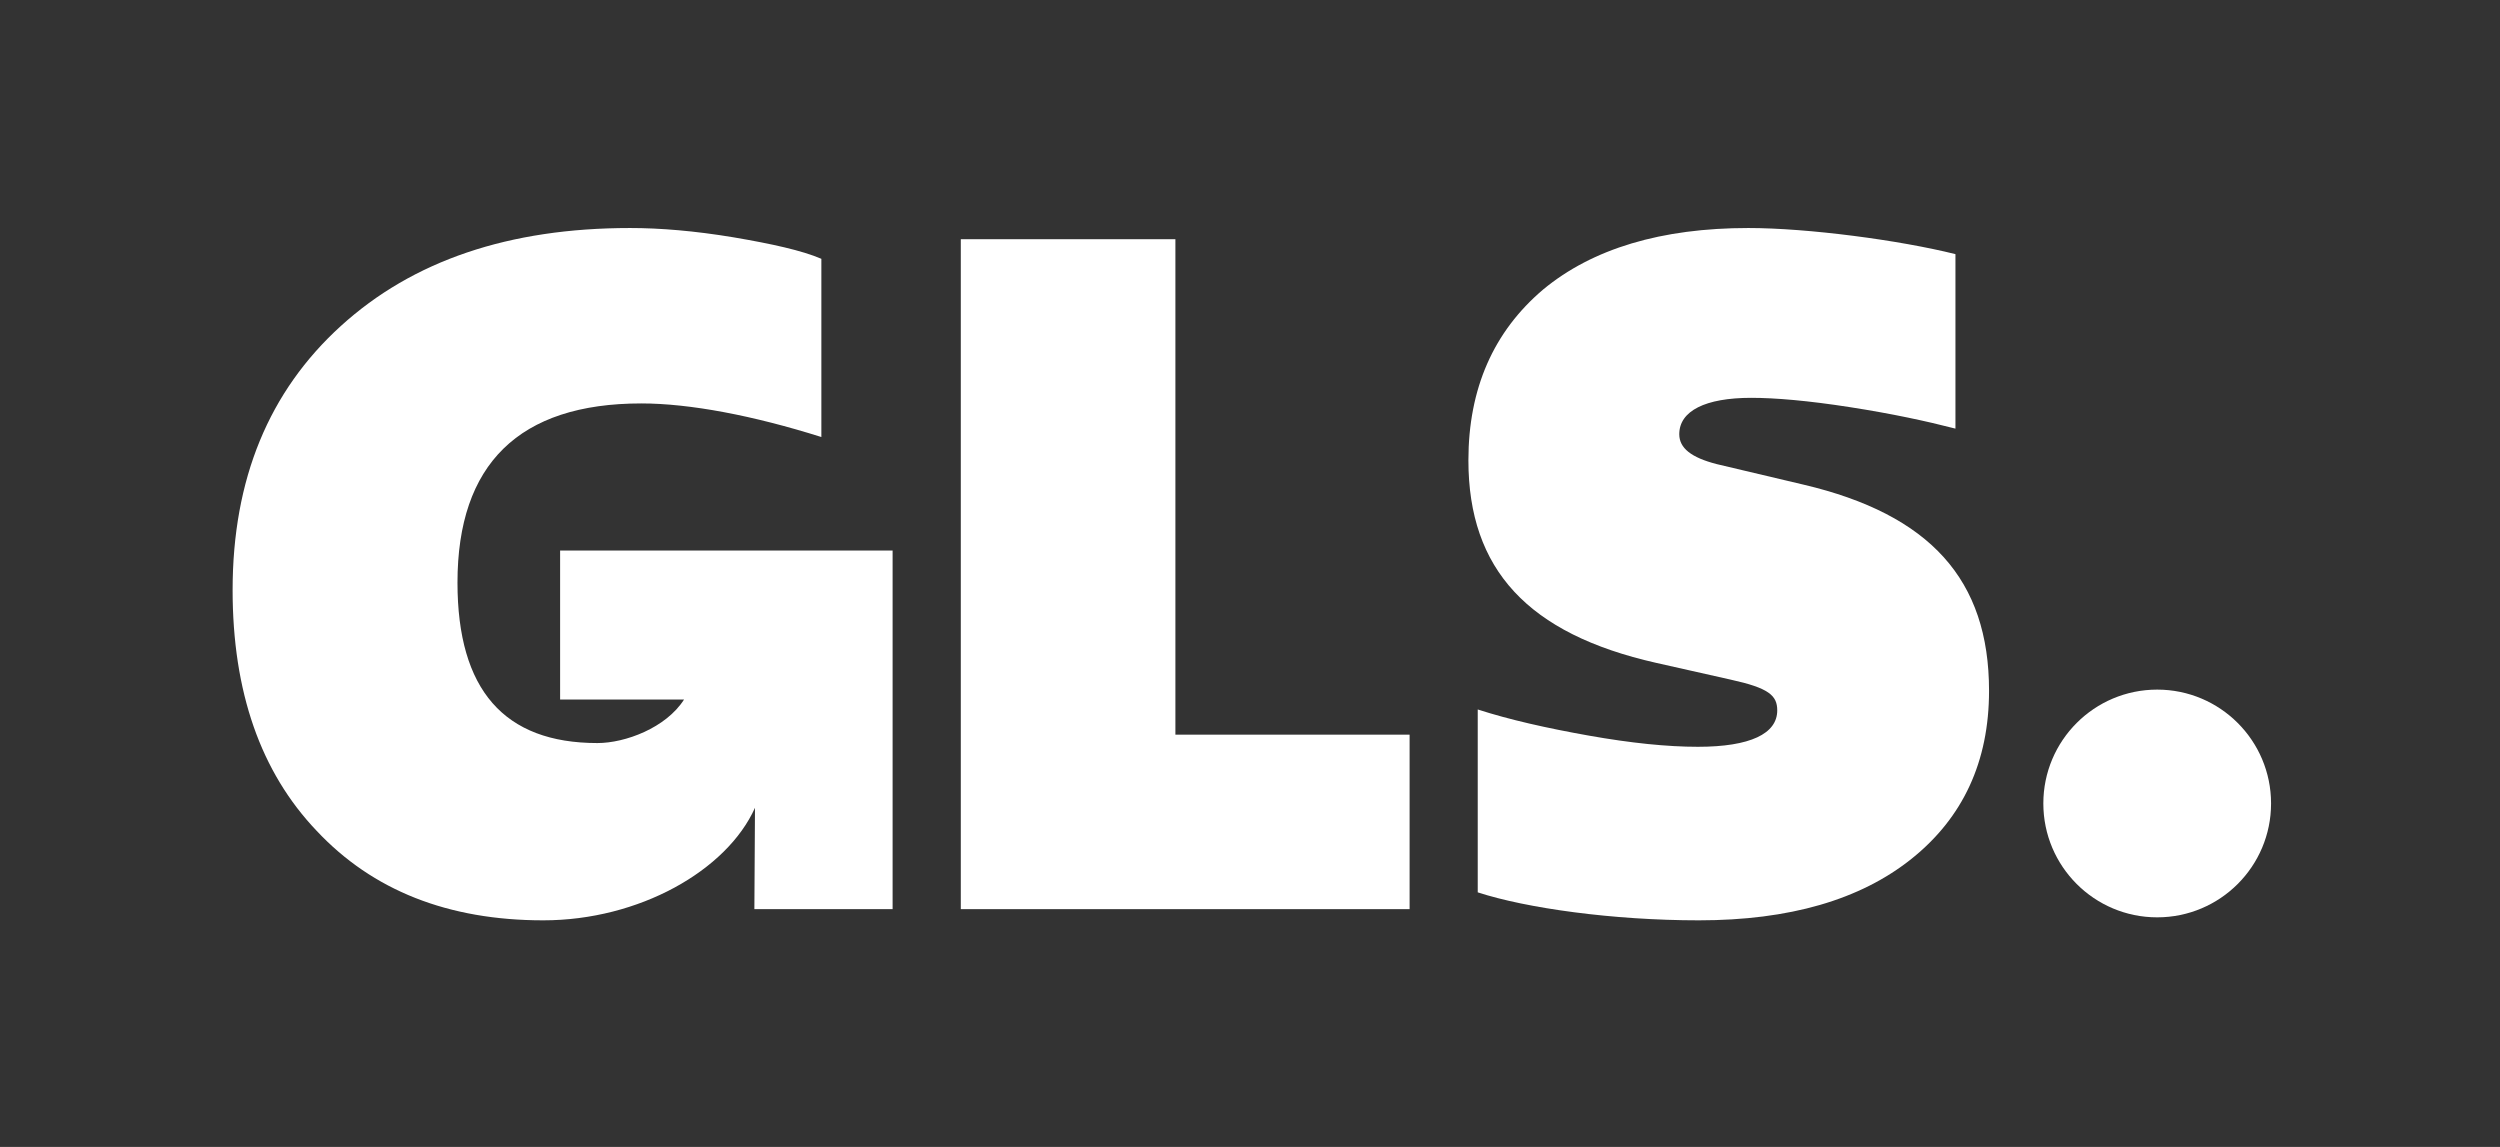
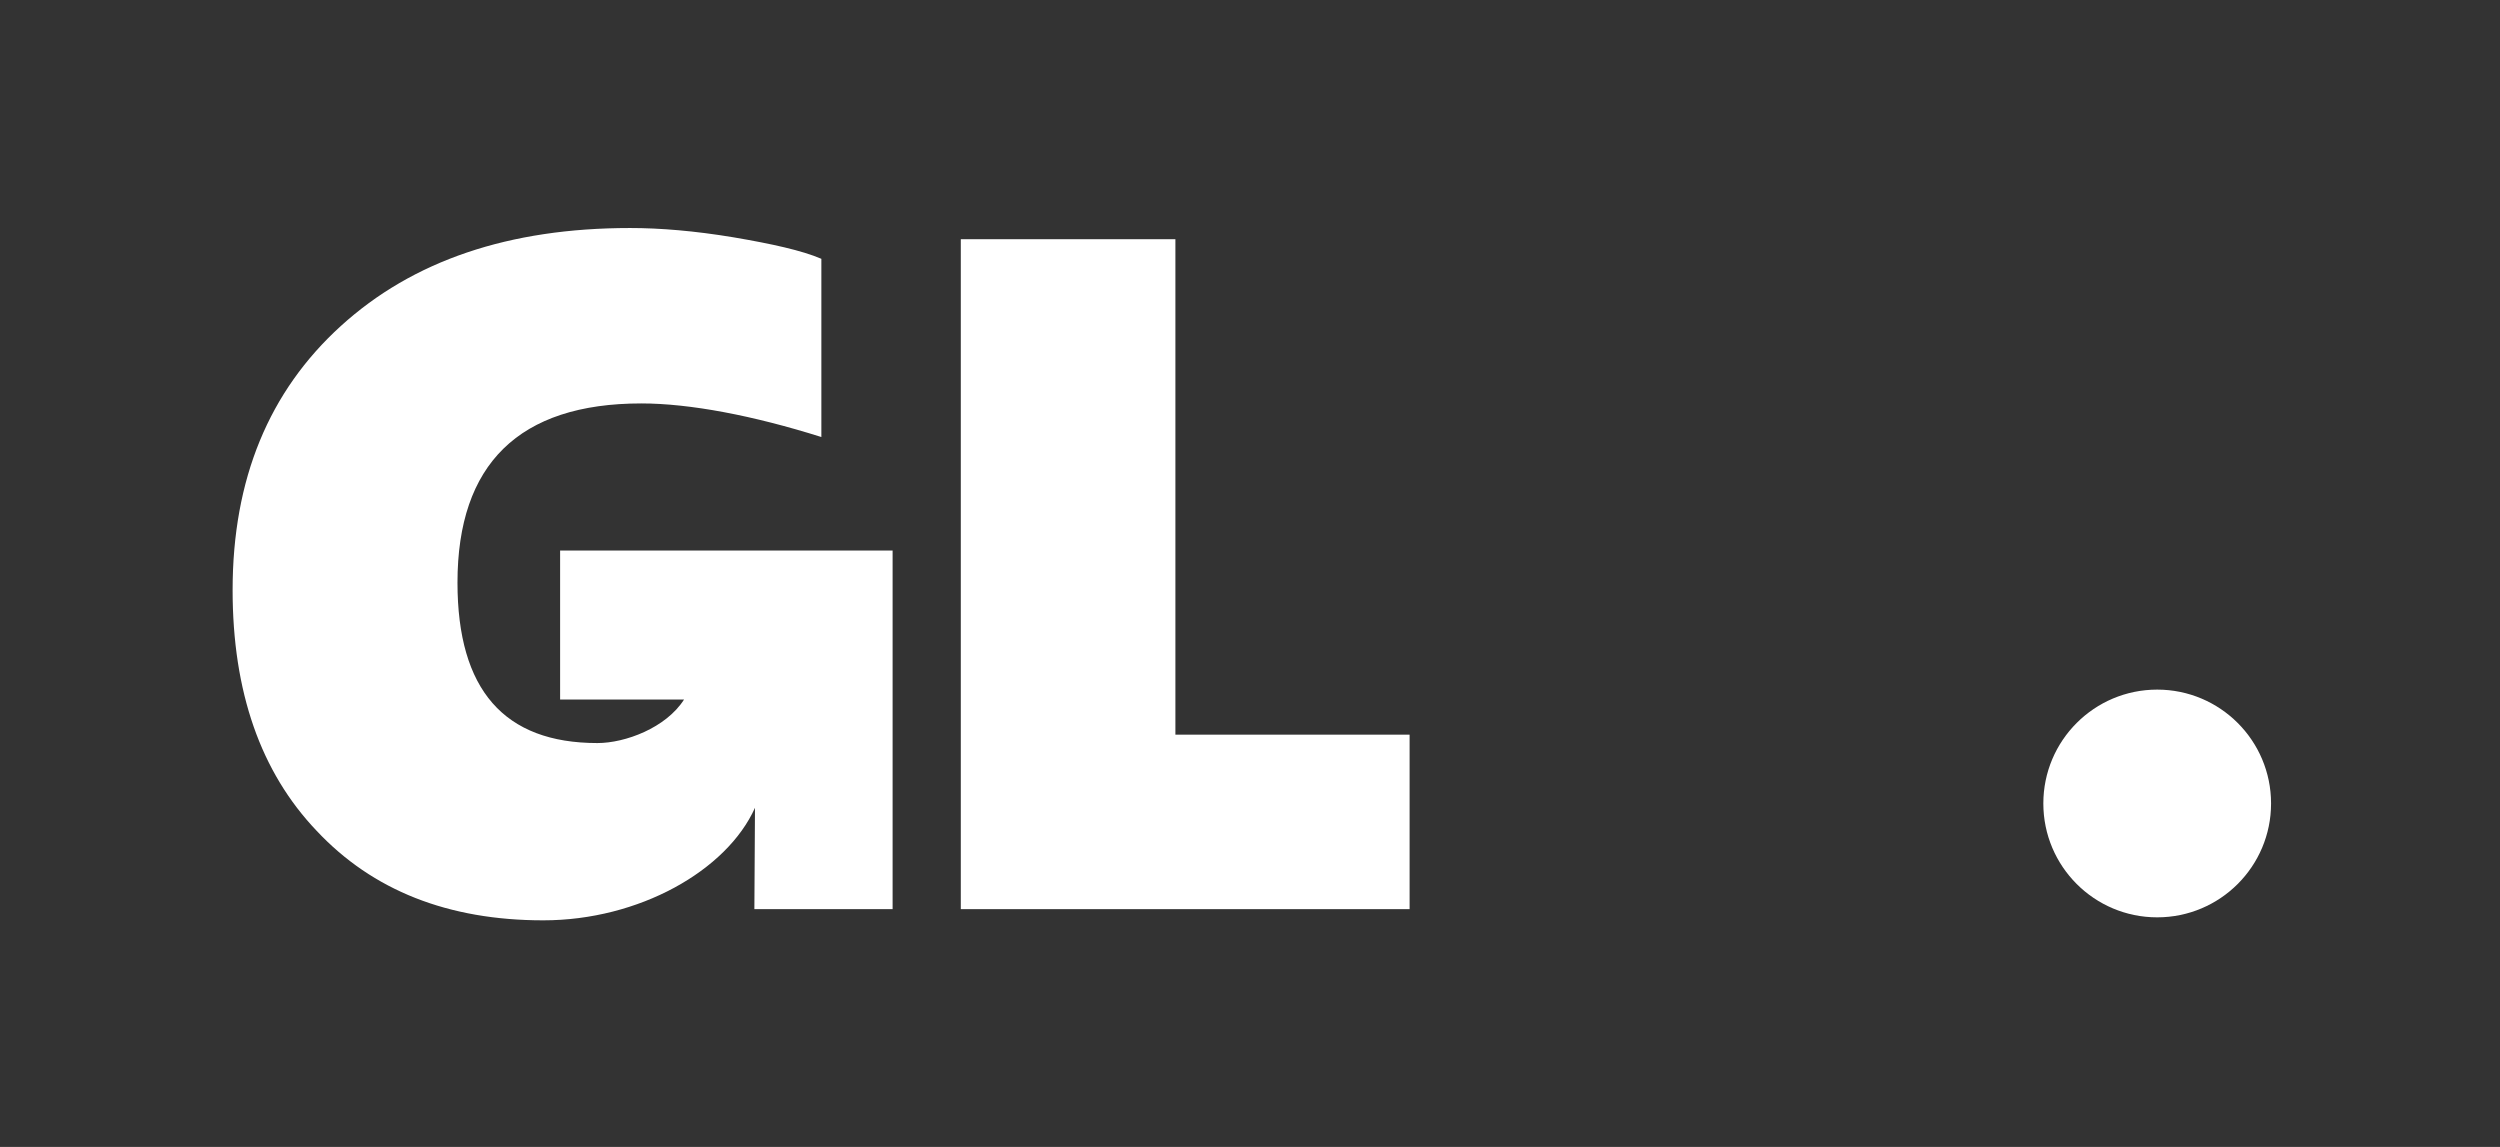
<svg xmlns="http://www.w3.org/2000/svg" xmlns:ns1="http://www.serif.com/" width="100%" height="100%" viewBox="0 0 1358 623" version="1.1" xml:space="preserve" style="fill-rule:evenodd;clip-rule:evenodd;stroke-linejoin:round;stroke-miterlimit:2;">
  <rect x="0" y="0" width="1358" height="623" fill="#333333" stroke="none" />
  <g id="GLS_Logo_2021_RGB_GLSBlue---white-background" ns1:id="GLS_Logo_2021_RGB_GLSBlue - white background" transform="matrix(1.333,0,0,-1.333,0,622.933)">
    <g id="g12">
      <g id="g14">
        <g id="g20" transform="matrix(1,0,0,1,879.062,186.3)">
          <path id="path22" d="M0,0C25.627,0 46.4,-20.774 46.4,-46.4C46.4,-72.026 25.627,-92.801 0,-92.801C-25.626,-92.801 -46.399,-72.026 -46.399,-46.4C-46.399,-20.774 -25.626,0 0,0" style="fill:#fff;fill-rule:nonzero;" />
        </g>
        <g id="g24" transform="matrix(1,0,0,1,228.248,242.977)">
          <path id="path26" d="M0,0L0,-60.711L50.511,-60.711C43.133,-72.292 26.496,-78.458 15.209,-78.458C-22.812,-78.458 -41.824,-56.785 -41.824,-13.06C-41.824,35.228 -16.729,59.942 33.079,59.942C52.851,59.942 78.706,55 106.461,46.254L106.461,118.876C98.477,122.297 86.31,124.959 70.721,127.621C54.751,130.283 40.684,131.423 28.517,131.423C-20.912,131.423 -60.074,118.115 -89.351,91.5C-118.628,64.885 -133.457,29.145 -133.457,-16.102C-133.457,-57.545 -122.05,-90.245 -99.237,-114.198C-76.424,-138.532 -45.626,-150.699 -6.844,-150.699C32.1,-150.699 67.881,-130.486 79.411,-104.832L79.162,-146.136L135.49,-146.136L135.49,0L0,0Z" style="fill:#fff;fill-rule:nonzero;" />
        </g>
        <g id="g28" transform="matrix(1,0,0,1,391.528,96.84)">
          <path id="path30" d="M0,0L0,272.997L87.45,272.997L87.45,71.101L182.884,71.101L182.884,0L0,0Z" style="fill:#fff;fill-rule:nonzero;" />
        </g>
        <g id="g32" transform="matrix(1,0,0,1,602.178,103.684)">
-           <path id="path34" d="M0,0L0,74.522C12.928,70.341 28.137,66.918 45.247,63.877C62.356,60.835 77.185,59.313 89.732,59.313C111.024,59.313 122.051,64.637 122.051,74.143C122.051,80.227 118.629,83.269 103.04,86.69L72.623,93.534C20.532,105.32 -3.802,131.556 -3.802,176.041C-3.802,205.318 6.464,228.512 26.616,245.621C46.768,262.351 74.904,270.716 110.264,270.716C134.598,270.716 171.859,265.772 194.672,260.07L194.672,188.969C182.886,192.01 168.817,195.052 151.708,197.714C134.598,200.375 121.291,201.516 111.404,201.516C92.774,201.516 82.128,196.193 82.128,186.687C82.128,180.984 87.07,177.182 97.336,174.521L132.697,166.156C184.406,153.989 208.36,127.373 208.36,82.127C208.36,53.23 197.714,30.418 176.802,13.688C155.891,-3.042 126.993,-11.406 90.112,-11.406C55.132,-11.406 19.772,-6.463 0,0" style="fill:#fff;fill-rule:nonzero;" />
-         </g>
+           </g>
      </g>
    </g>
  </g>
</svg>